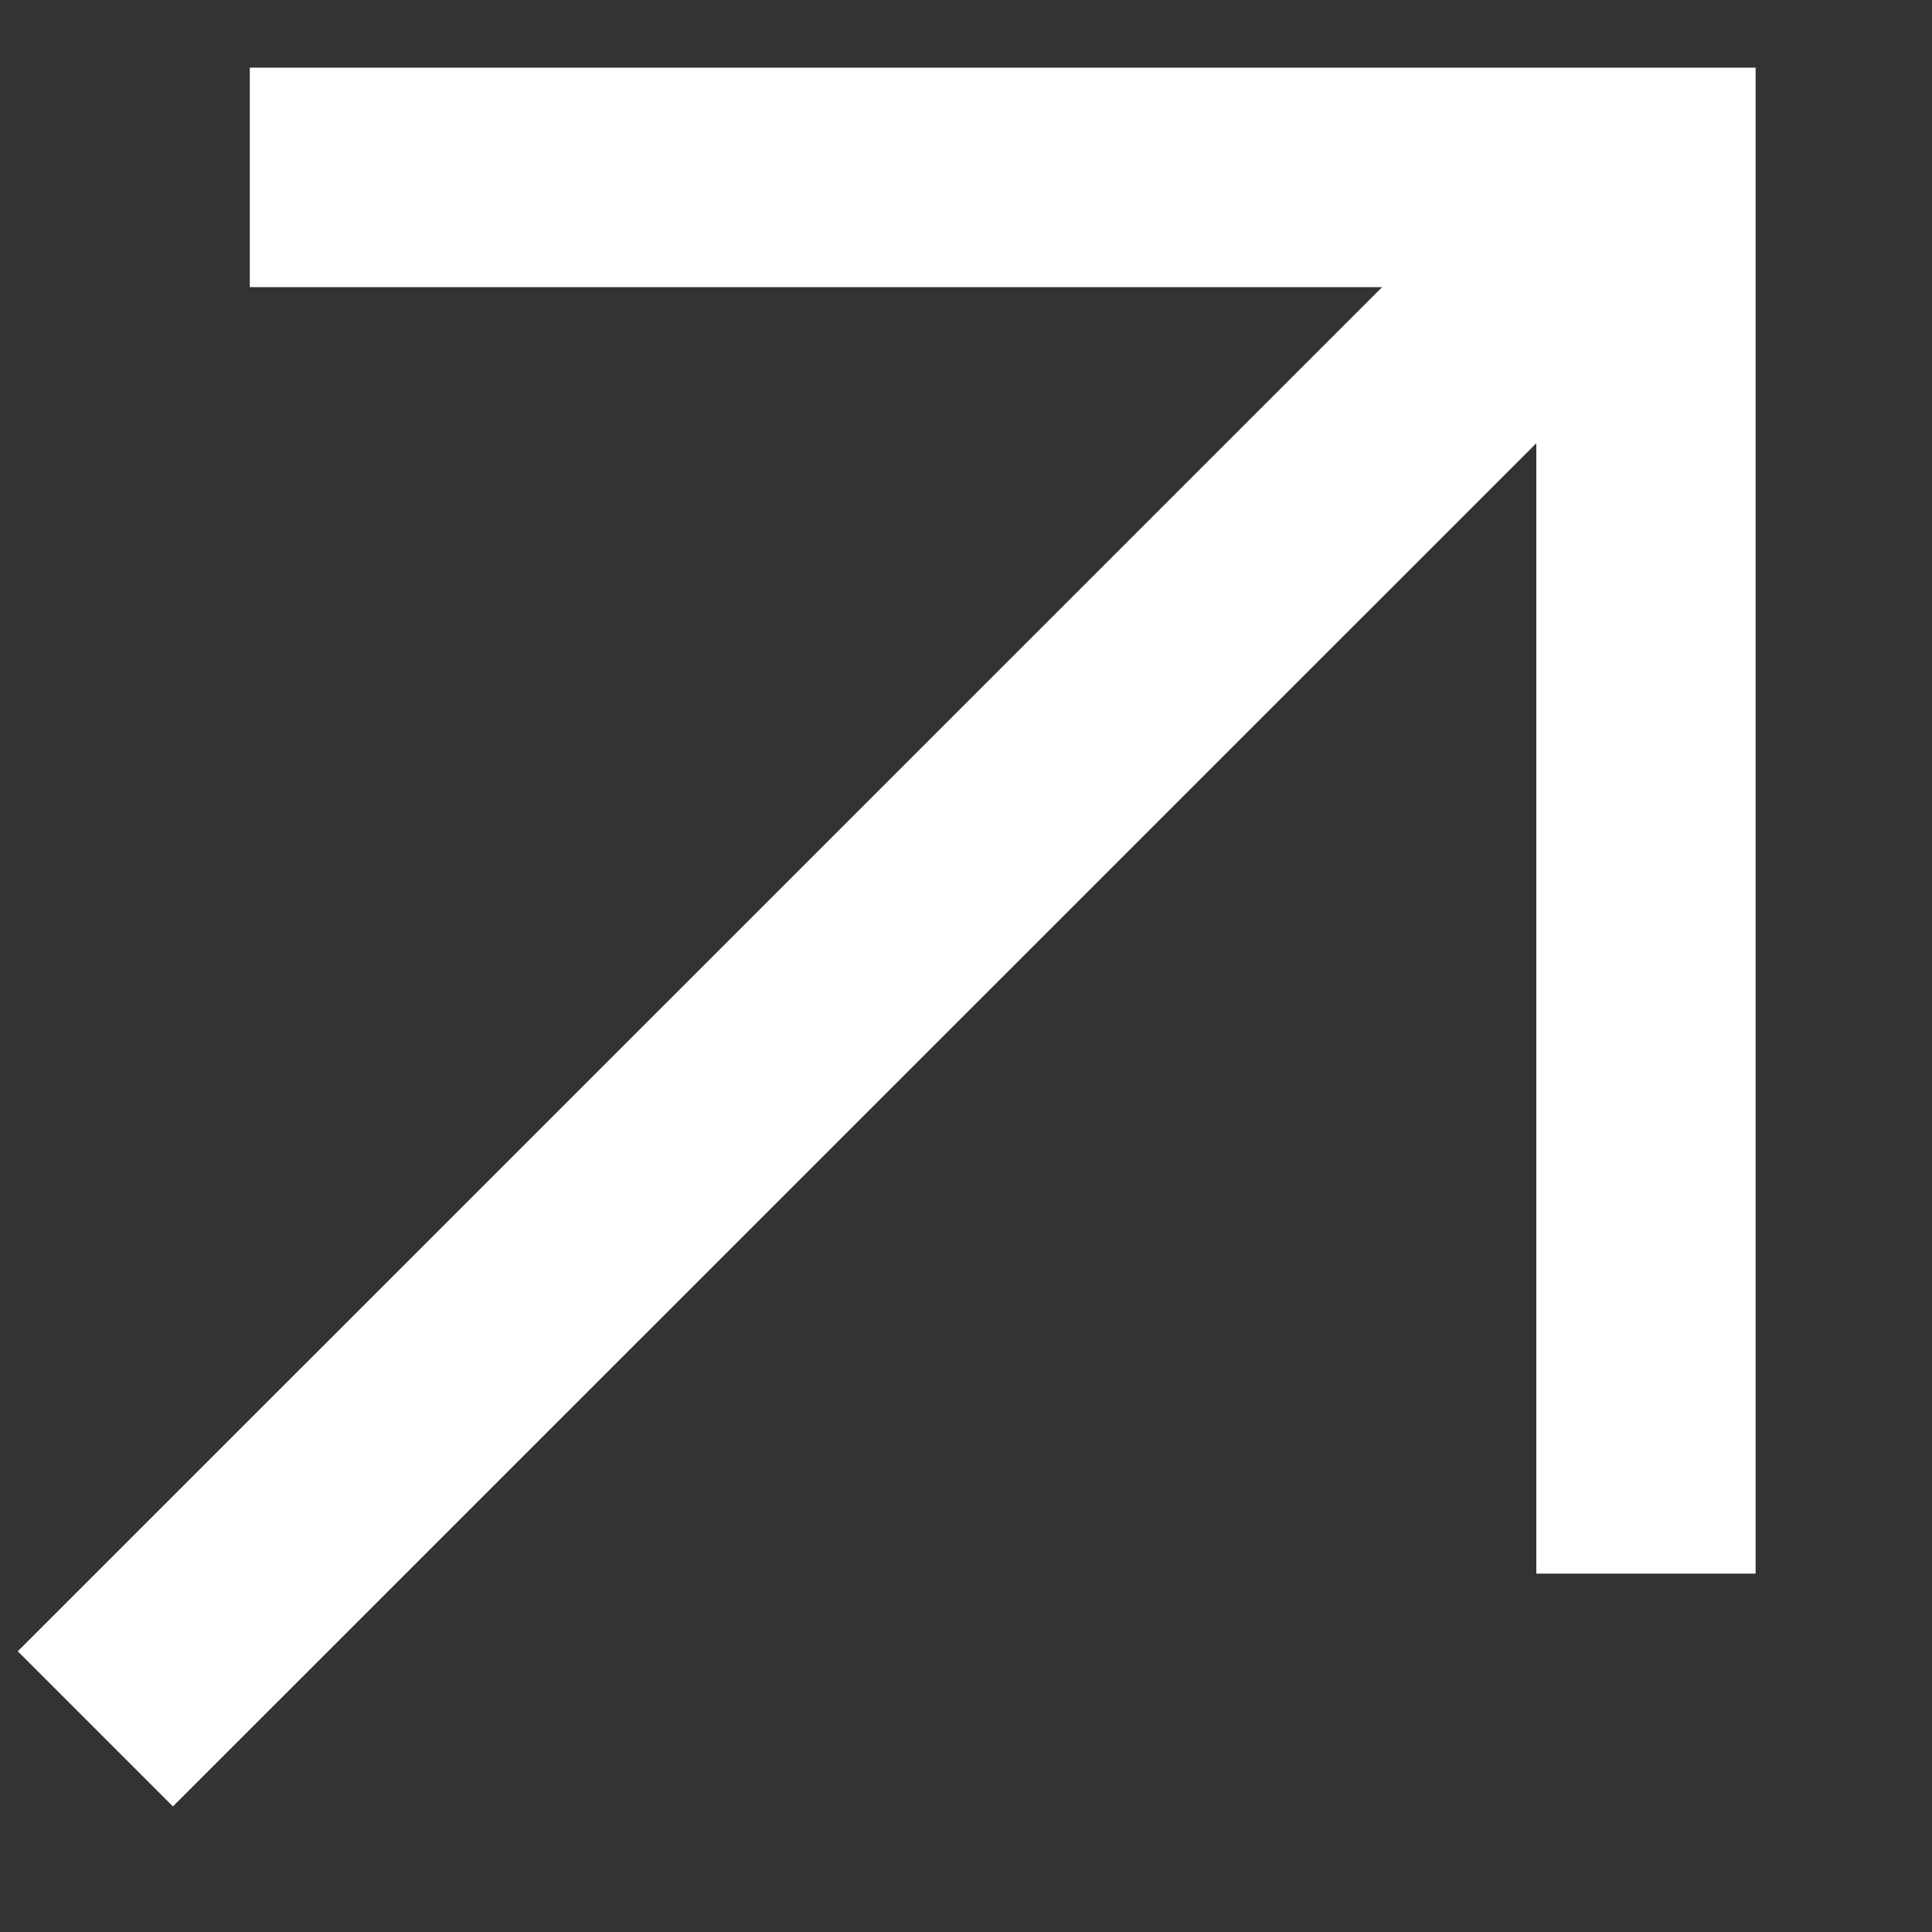
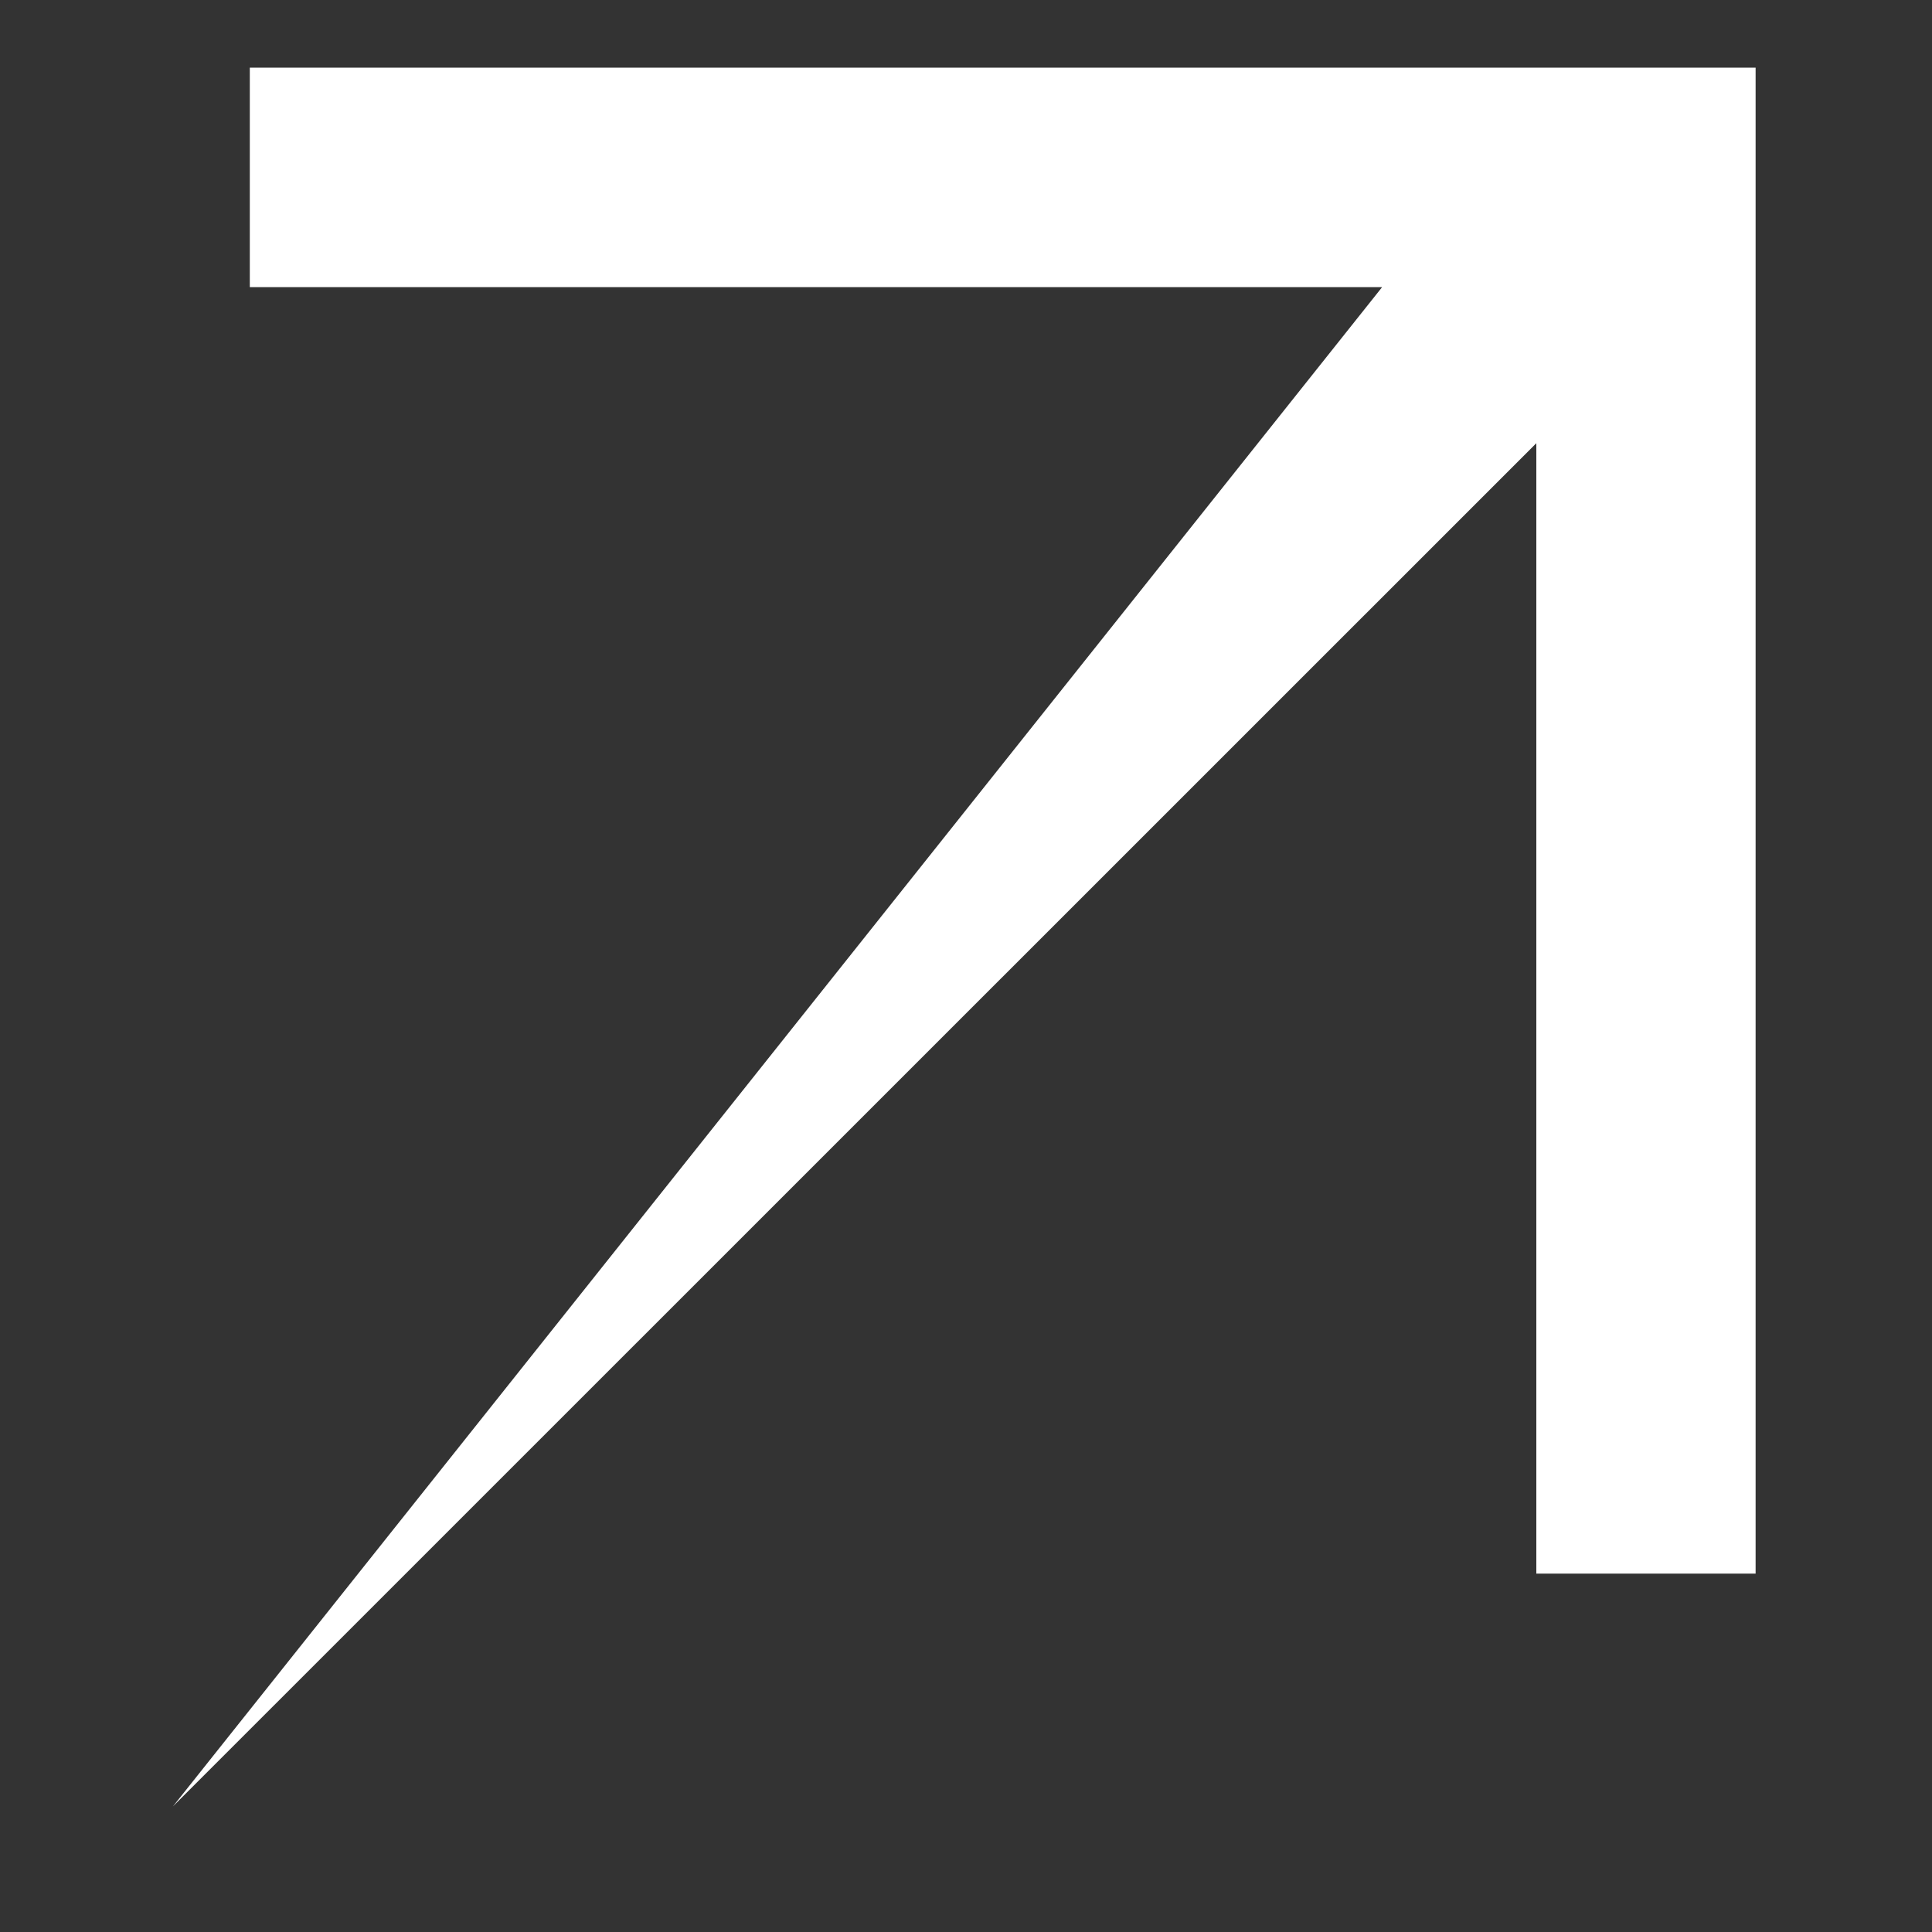
<svg xmlns="http://www.w3.org/2000/svg" width="10" height="10" viewBox="0 0 10 10" fill="none">
  <rect x="0" y="0" width="10" height="10" fill="#333333" stroke="none" />
-   <path d="M7.154 1.486H1.293V0.35H9.087V8.145H7.952V2.294L0.895 9.35L0.092 8.547L7.154 1.486L7.154 1.486Z" fill="white" />
+   <path d="M7.154 1.486H1.293V0.35H9.087V8.145H7.952V2.294L0.895 9.35L7.154 1.486L7.154 1.486Z" fill="white" />
</svg>